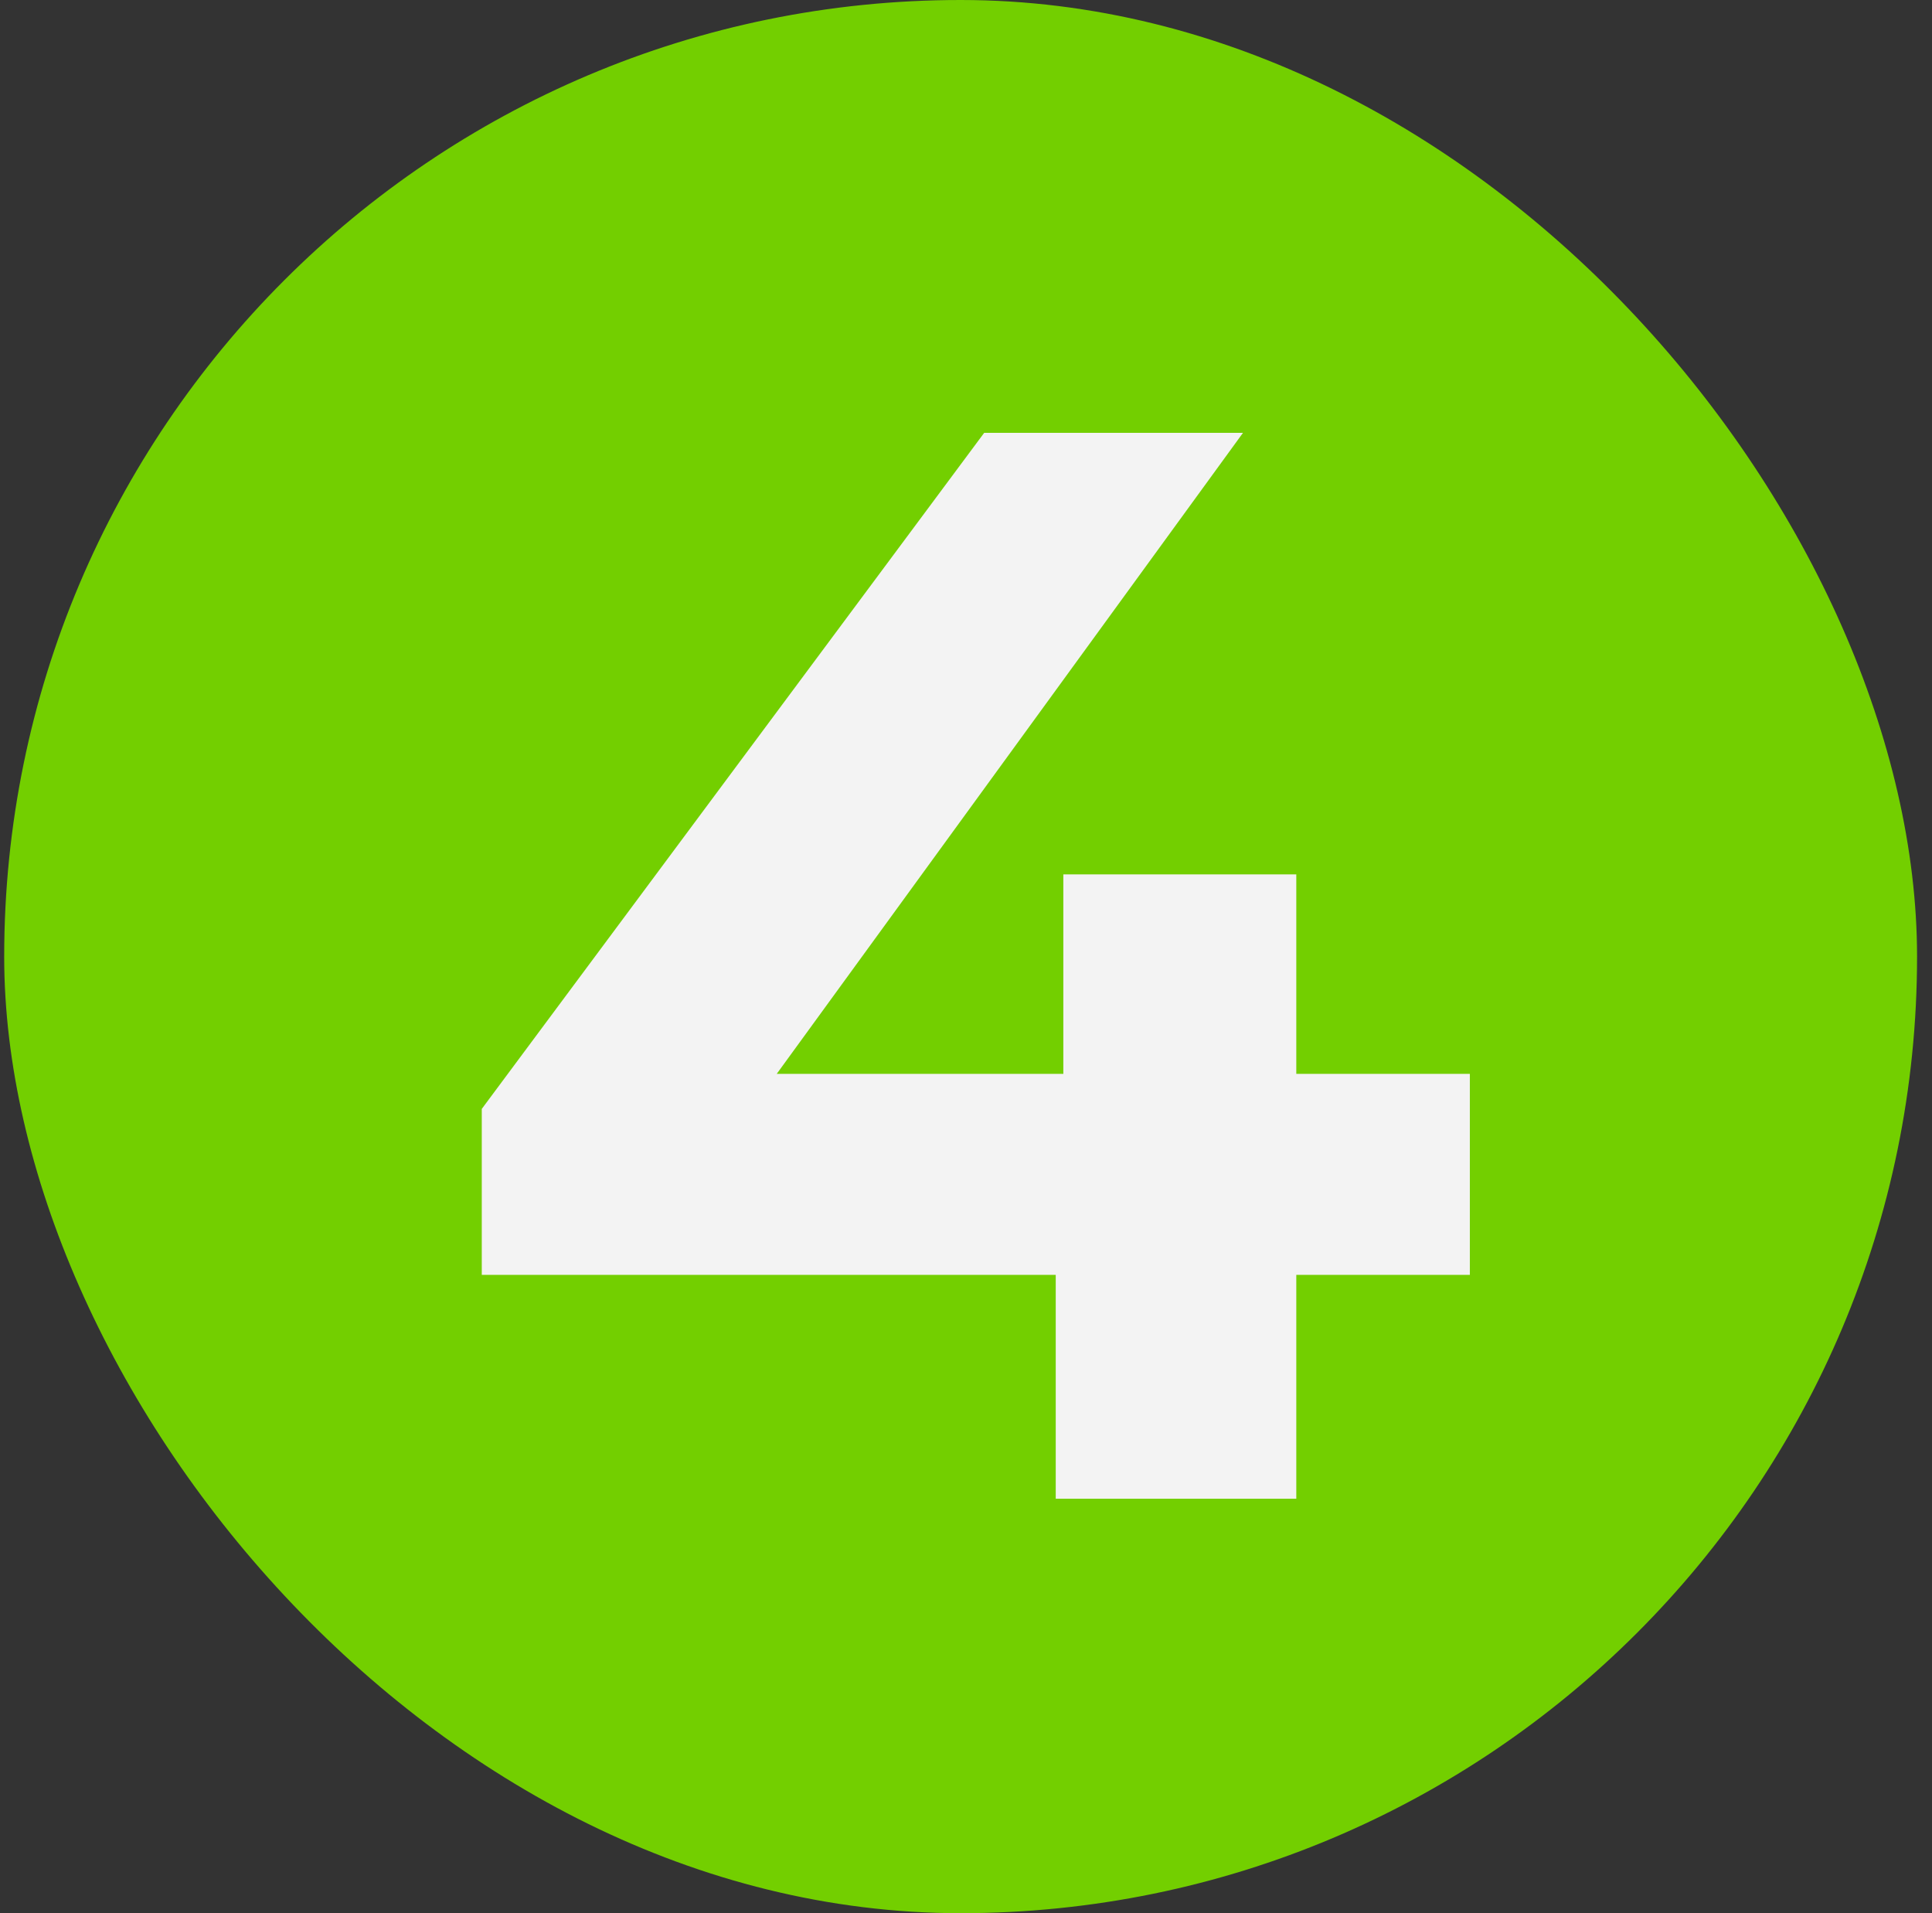
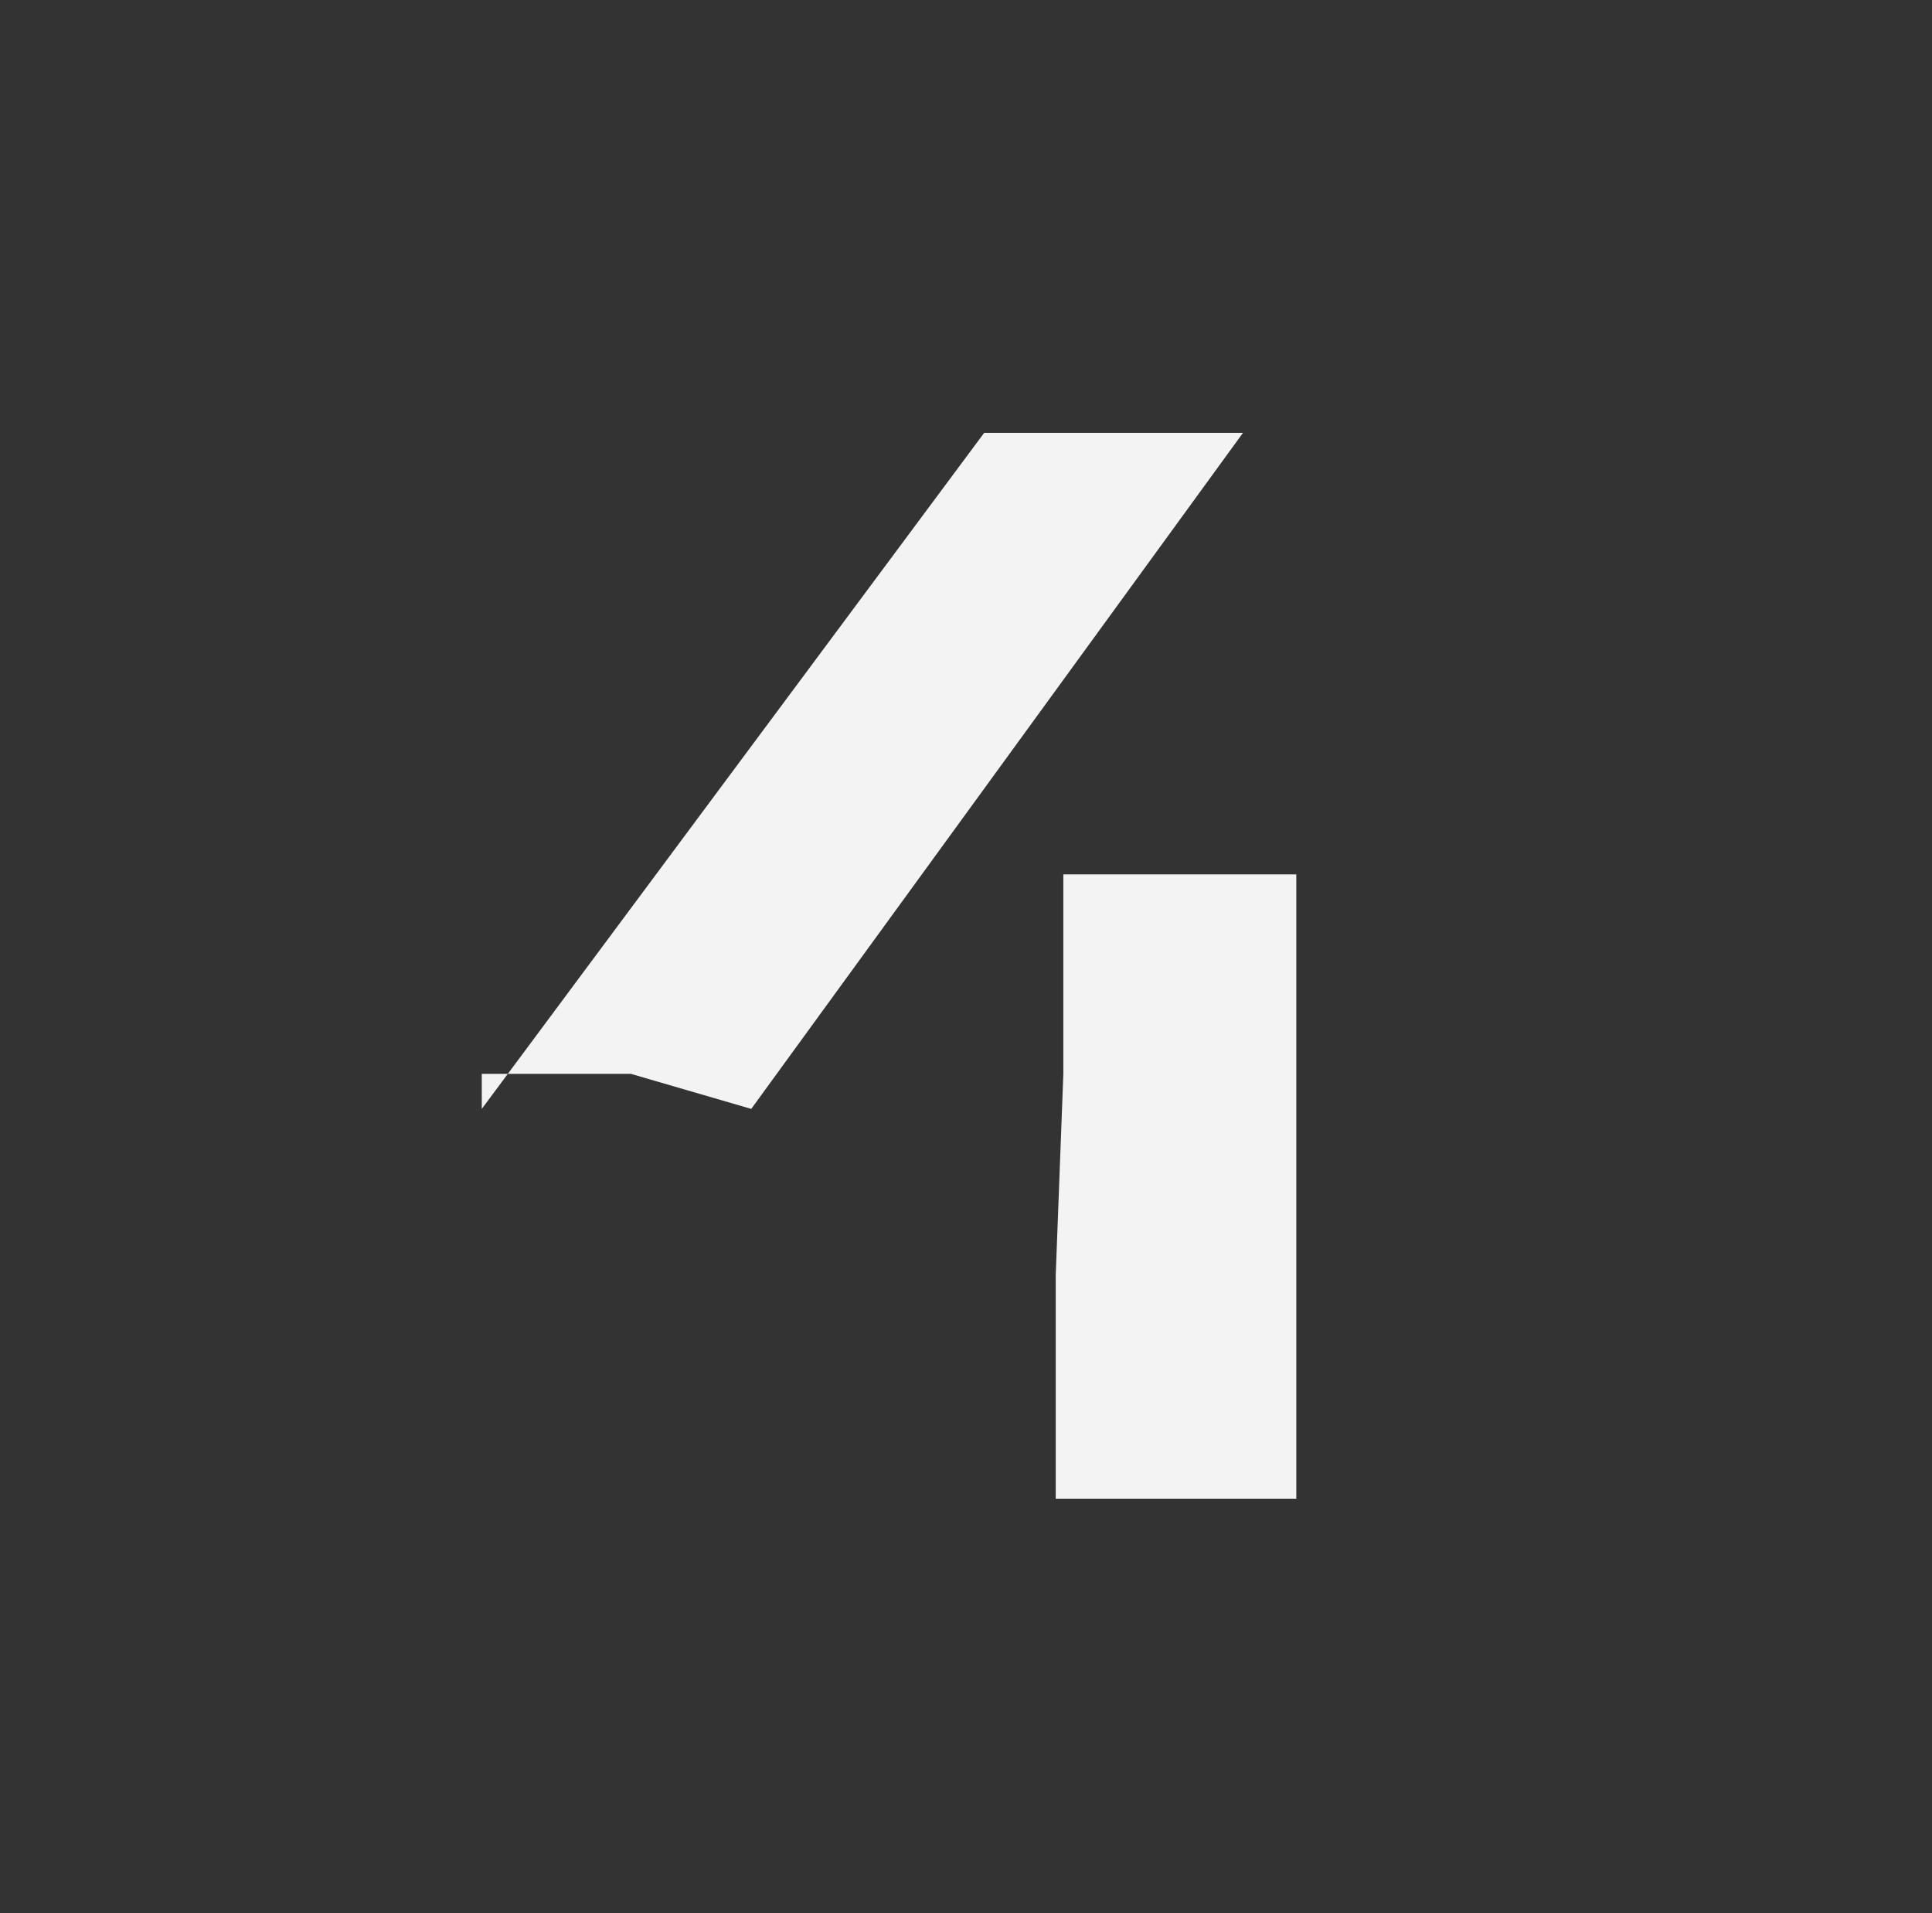
<svg xmlns="http://www.w3.org/2000/svg" width="101" height="100" viewBox="0 0 101 100" fill="none">
  <rect x="0" y="0" width="101" height="100" fill="#333333" stroke="none" />
  <g clip-path="url(#clip0_5665_4106)">
-     <path d="M50.219 100C77.833 100 100.219 77.614 100.219 50C100.219 22.386 77.833 0 50.219 0C22.605 0 0.219 22.386 0.219 50C0.219 77.614 22.605 100 50.219 100Z" fill="#73CF00" />
-     <path d="M25.186 66.636V57.961L51.451 22.623H64.981L39.273 57.961L32.986 56.13H76.84V66.636H25.186ZM55.191 78.336V66.636L55.589 56.13V45.704H67.767V78.336H55.191Z" fill="#F3F3F3" />
+     <path d="M25.186 66.636V57.961L51.451 22.623H64.981L39.273 57.961L32.986 56.13H76.84H25.186ZM55.191 78.336V66.636L55.589 56.13V45.704H67.767V78.336H55.191Z" fill="#F3F3F3" />
  </g>
  <defs>
    <clipPath id="clip0_5665_4106">
      <rect x="0.219" width="100" height="100" rx="50" fill="white" />
    </clipPath>
  </defs>
</svg>